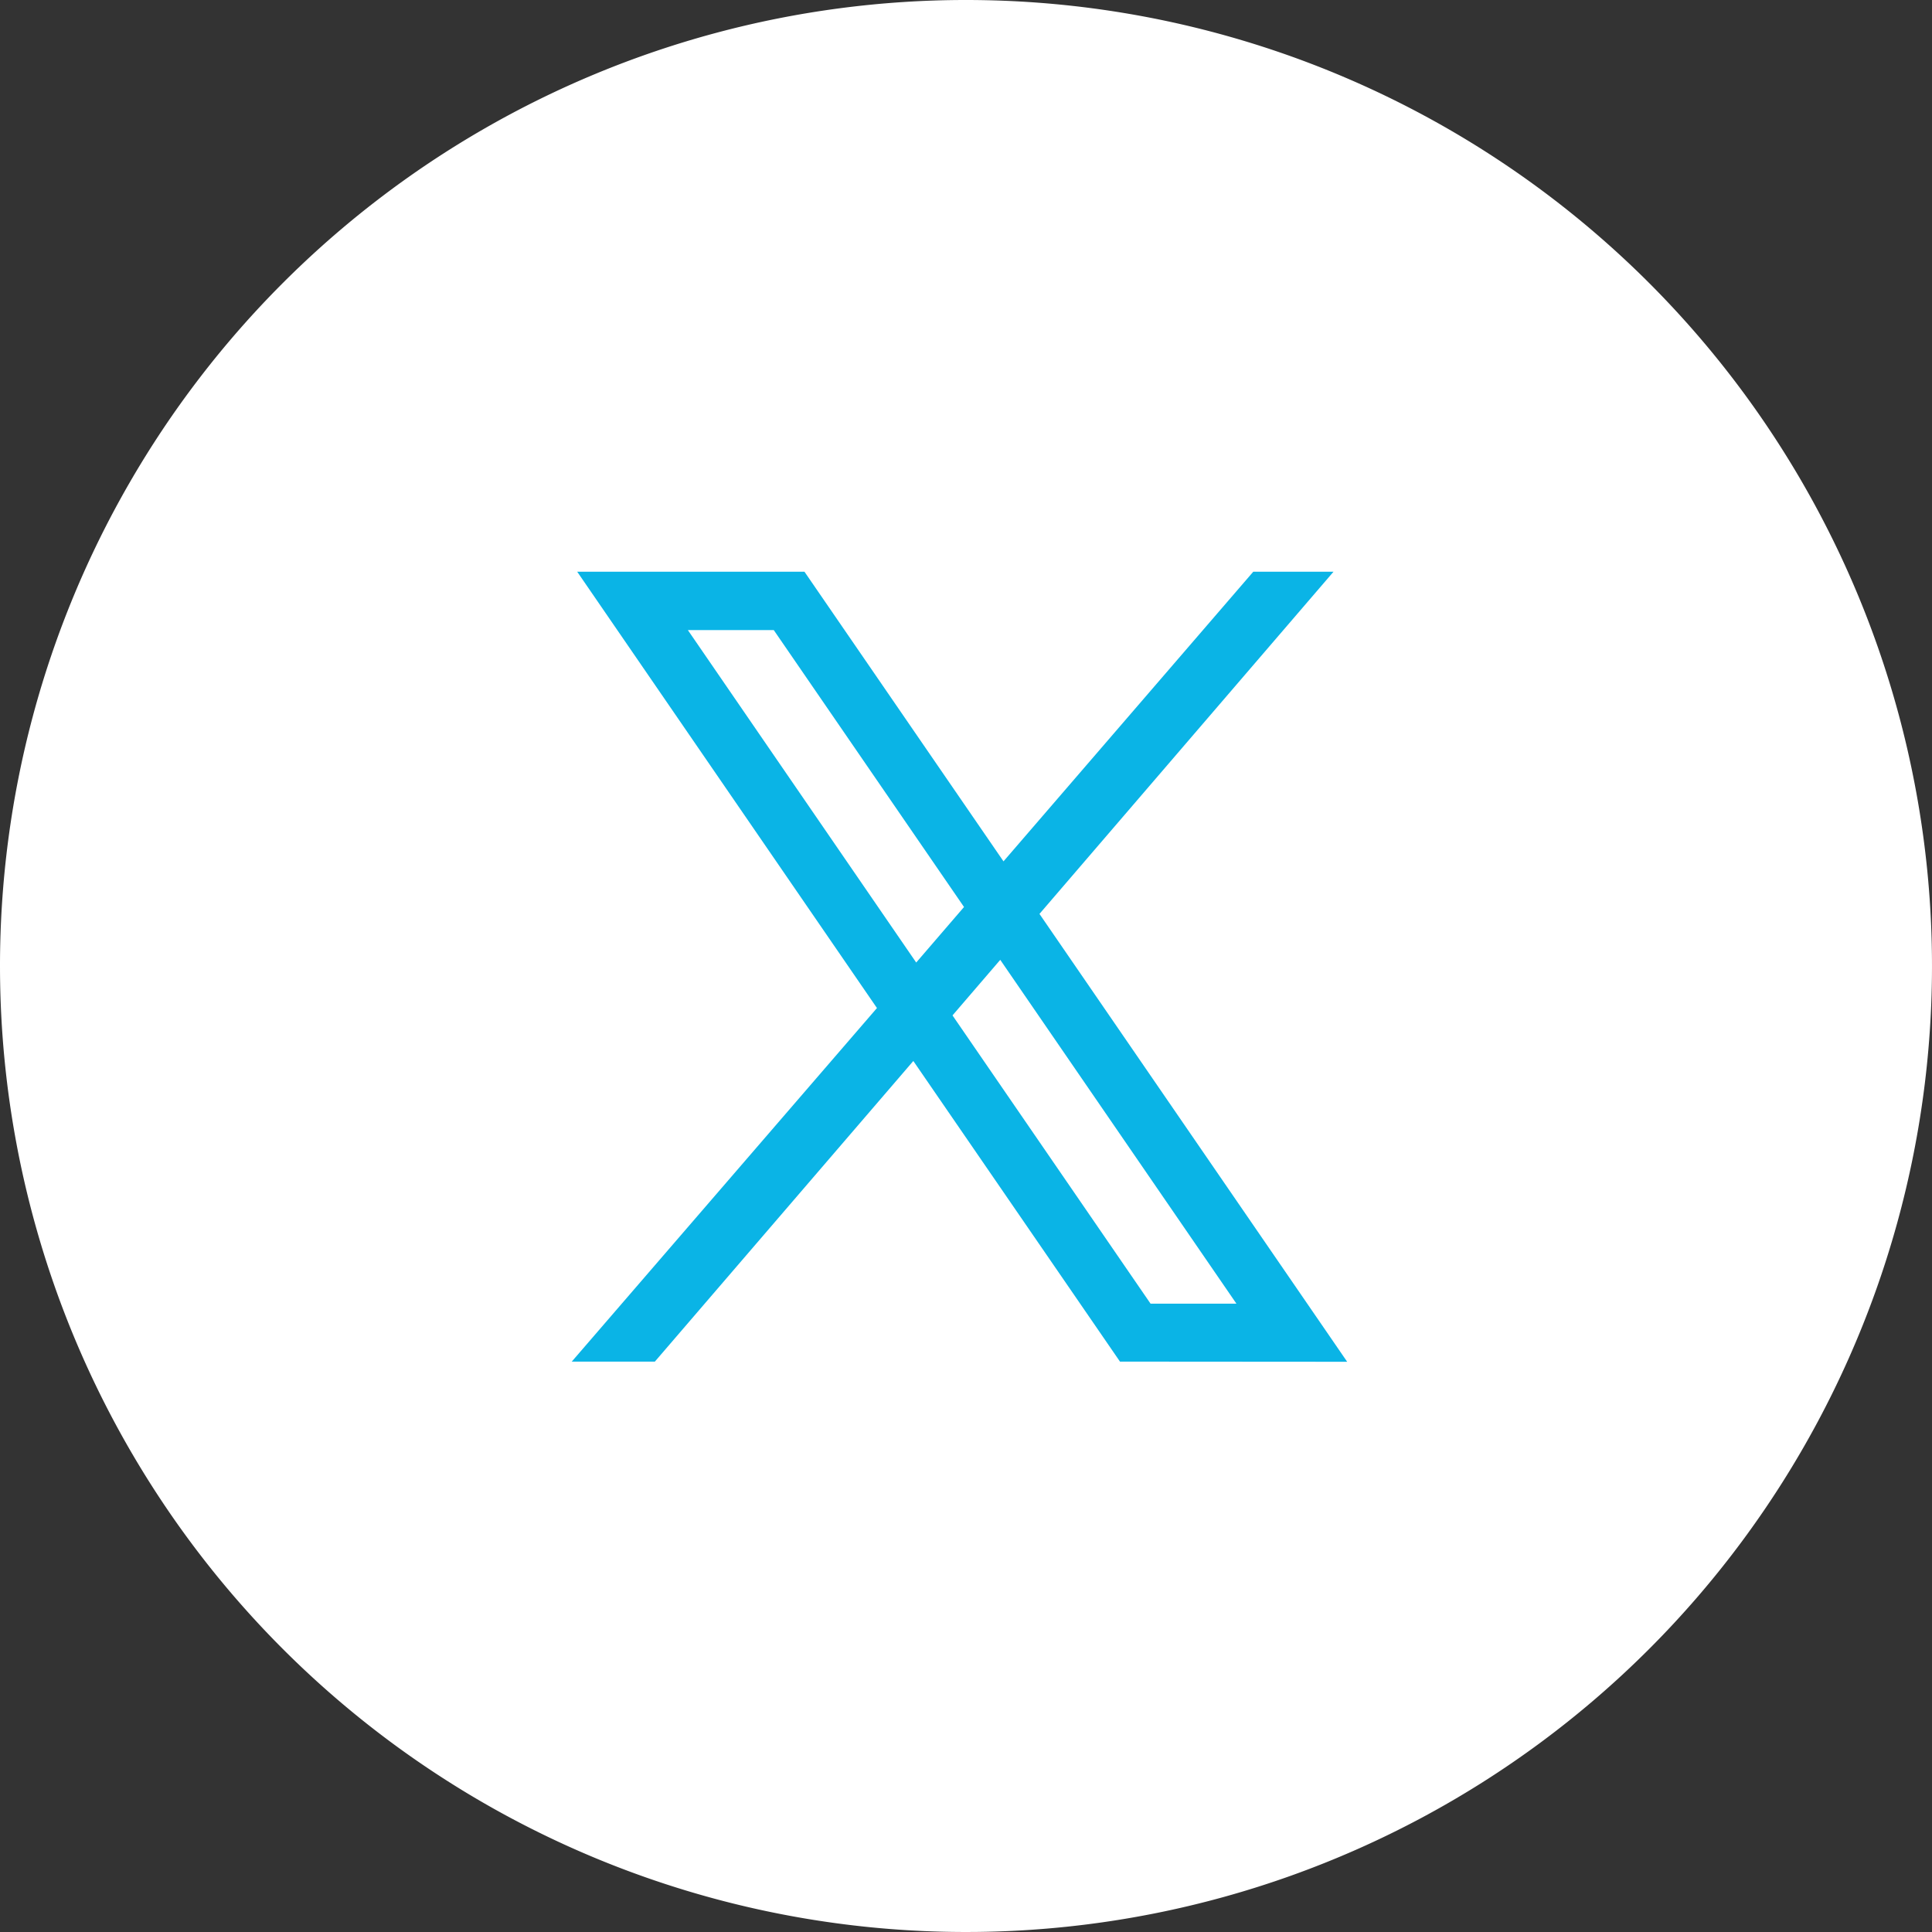
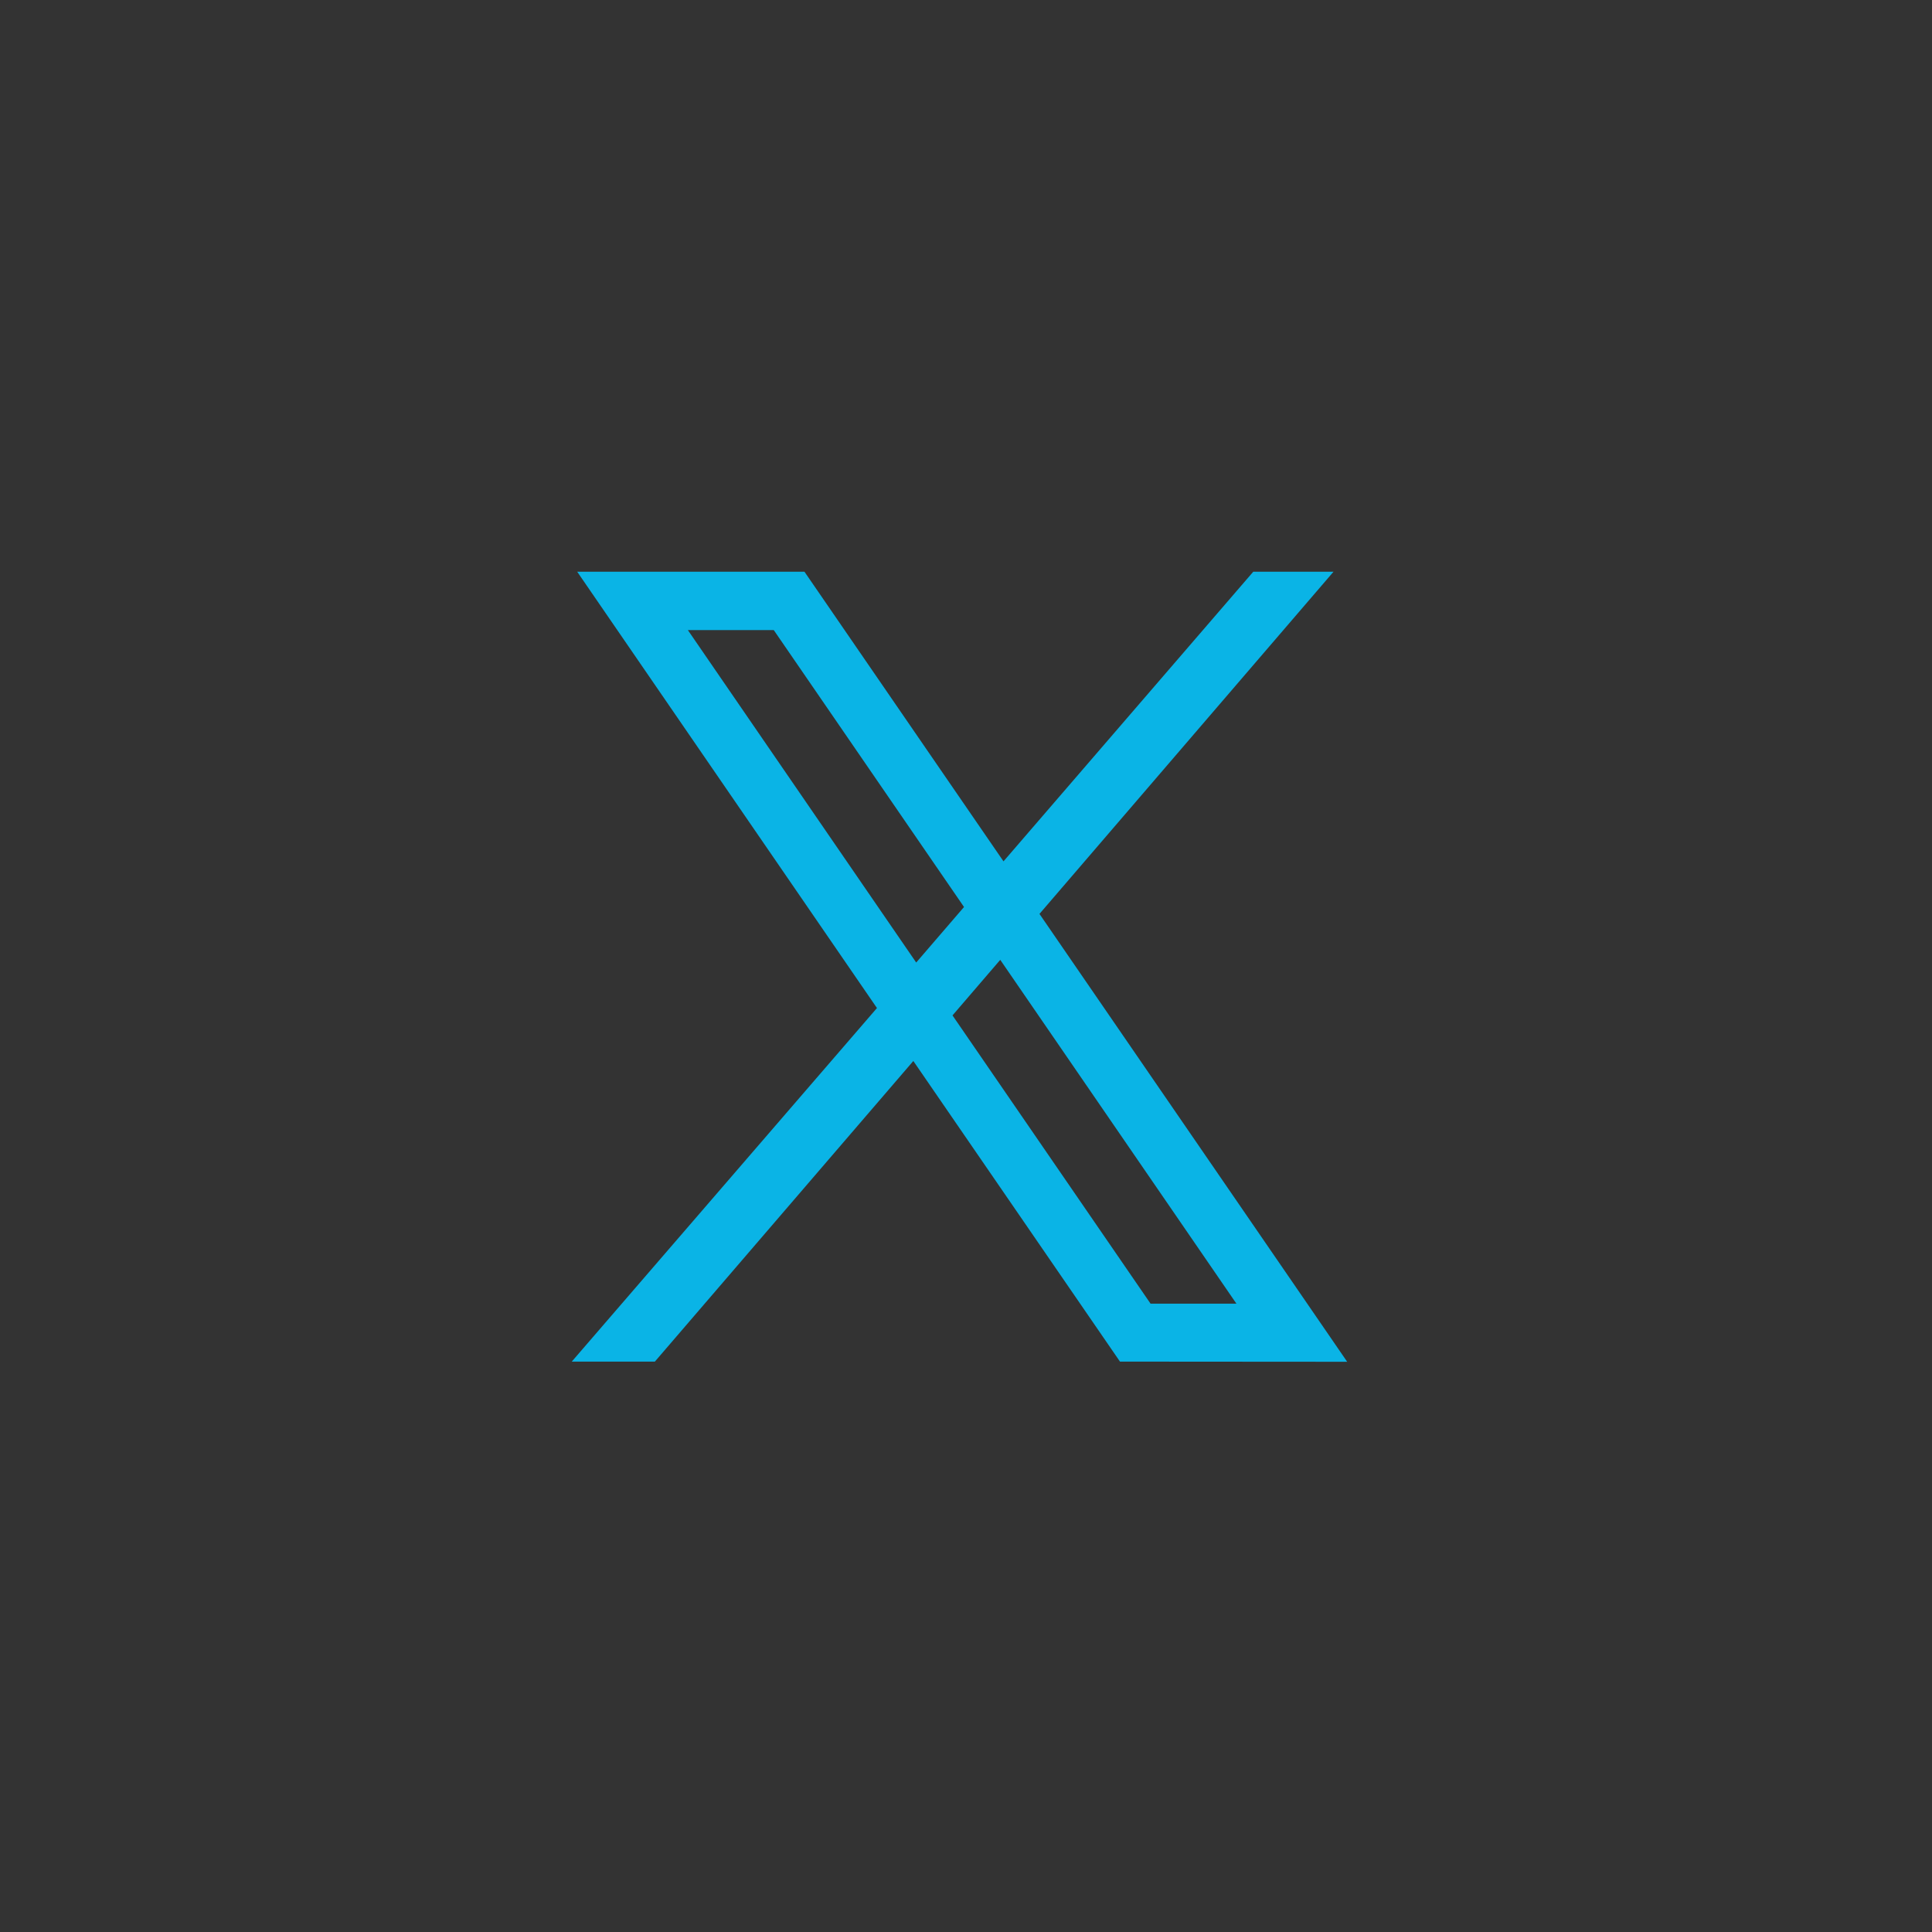
<svg xmlns="http://www.w3.org/2000/svg" viewBox="0 0 59.56 59.56">
  <rect x="0" y="0" width="59.56" height="59.56" fill="#333333" stroke="none" />
  <g transform="translate(180.282 -5212.135)">
-     <path d="M171.78,0A29.78,29.78,0,1,1,142,29.78,29.779,29.779,0,0,1,171.78,0" transform="translate(-322.282 5212.135)" fill="#fff" />
    <path d="M177.506,35.956,168.02,22.149,177.085,11.6h-2.474l-7.7,8.929L160.775,11.6h-7.006l9.241,13.451-9.409,10.9h2.562l7.968-9.268,6.371,9.268ZM157.181,13.4h2.648l5.865,8.536-1.474,1.712Zm9.63,10.165,7.281,10.6h-2.647l-6.106-8.887,1.471-1.712Z" transform="translate(-316.257 5218.16)" fill="#0ab4e6" />
  </g>
</svg>